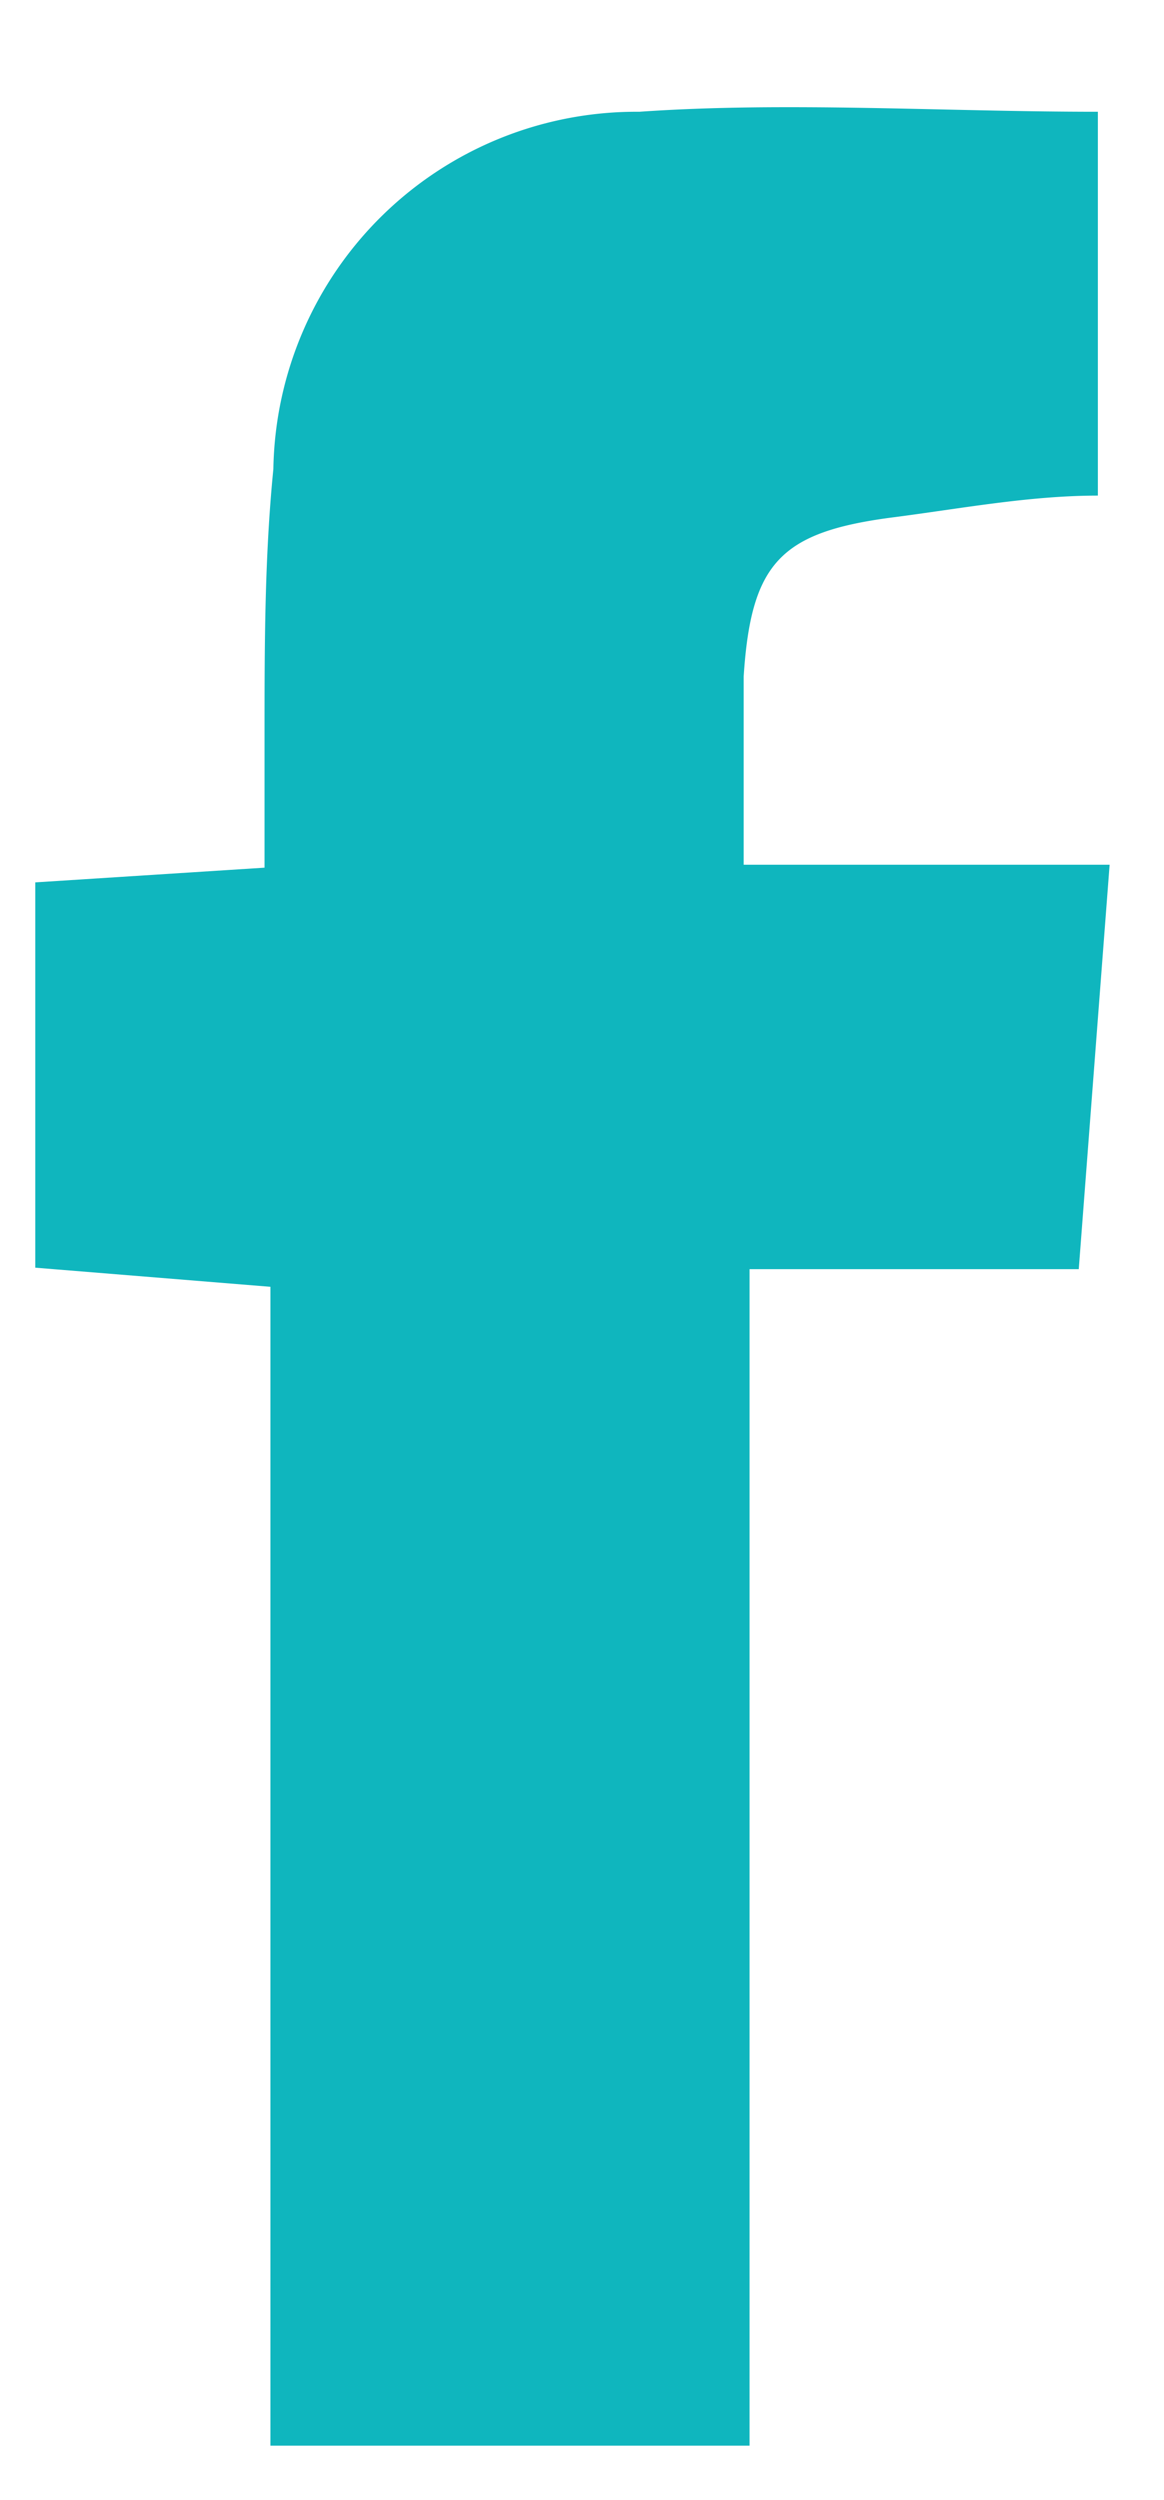
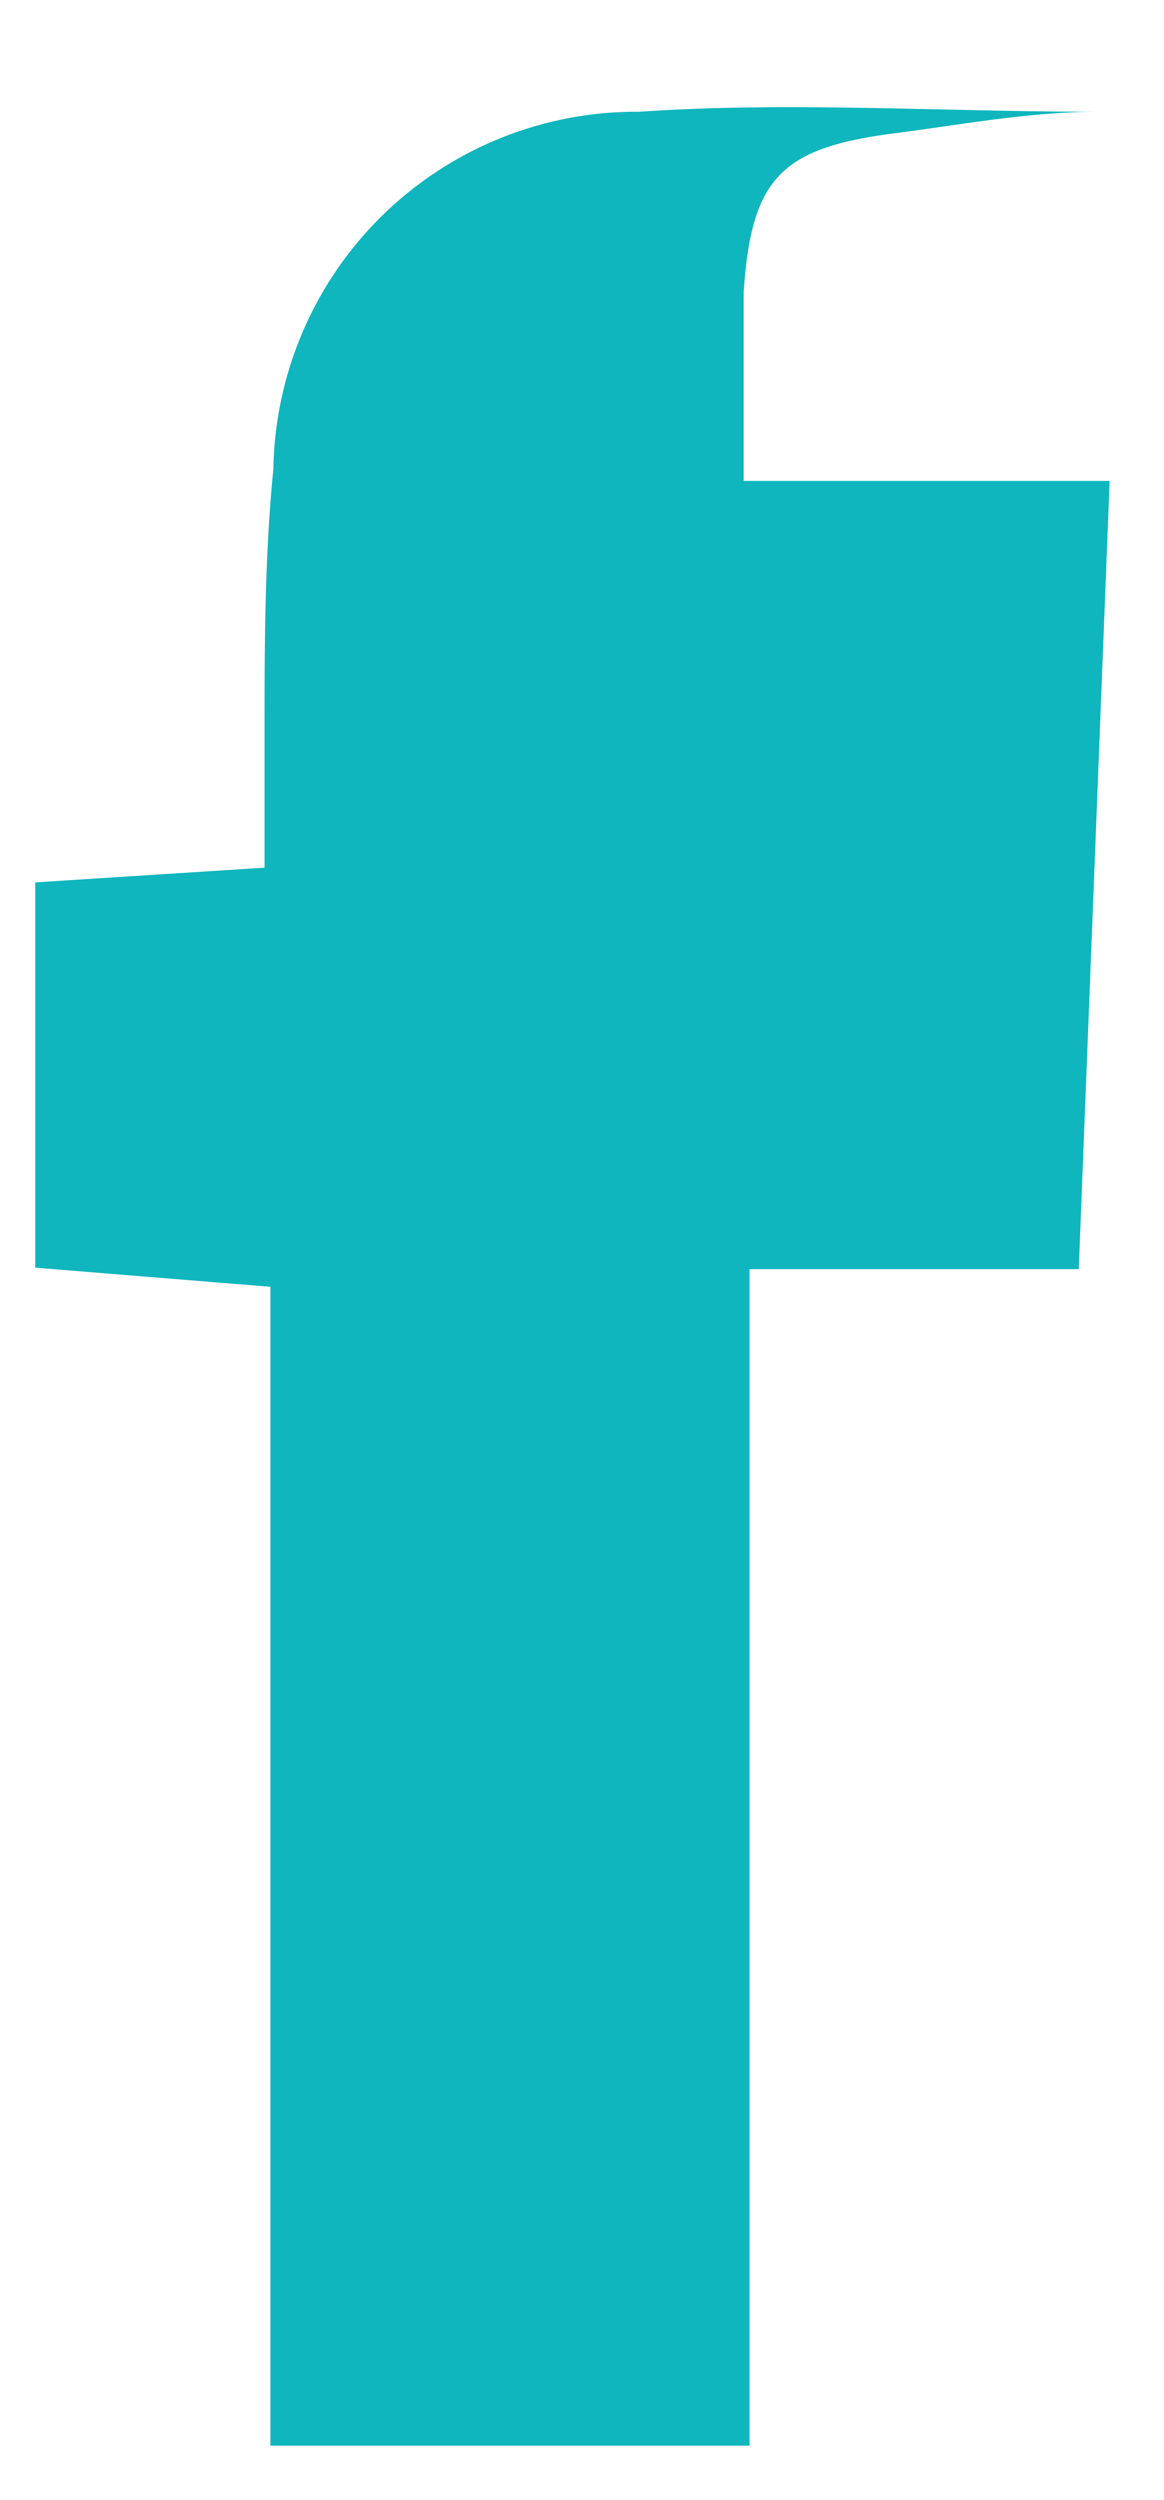
<svg xmlns="http://www.w3.org/2000/svg" id="Layer_1" data-name="Layer 1" viewBox="0 0 7.92 17">
  <defs>
    <style>.cls-1{fill:#0fb6be;}</style>
  </defs>
-   <path class="cls-1" d="M1.84,8.75.24,8.62V6l1.56-.1V5c0-.6,0-1.21.06-1.81A2.47,2.47,0,0,1,4.35.76c1-.07,2.07,0,3.12,0V3.37c-.47,0-.94.09-1.41.15-.75.1-.95.31-1,1.08,0,.41,0,.83,0,1.28H7.55L7.34,8.63H5.1v8H1.84Z" />
+   <path class="cls-1" d="M1.84,8.75.24,8.62V6l1.56-.1V5c0-.6,0-1.21.06-1.81A2.47,2.47,0,0,1,4.35.76c1-.07,2.07,0,3.12,0c-.47,0-.94.09-1.41.15-.75.1-.95.31-1,1.08,0,.41,0,.83,0,1.28H7.55L7.34,8.63H5.1v8H1.84Z" />
</svg>